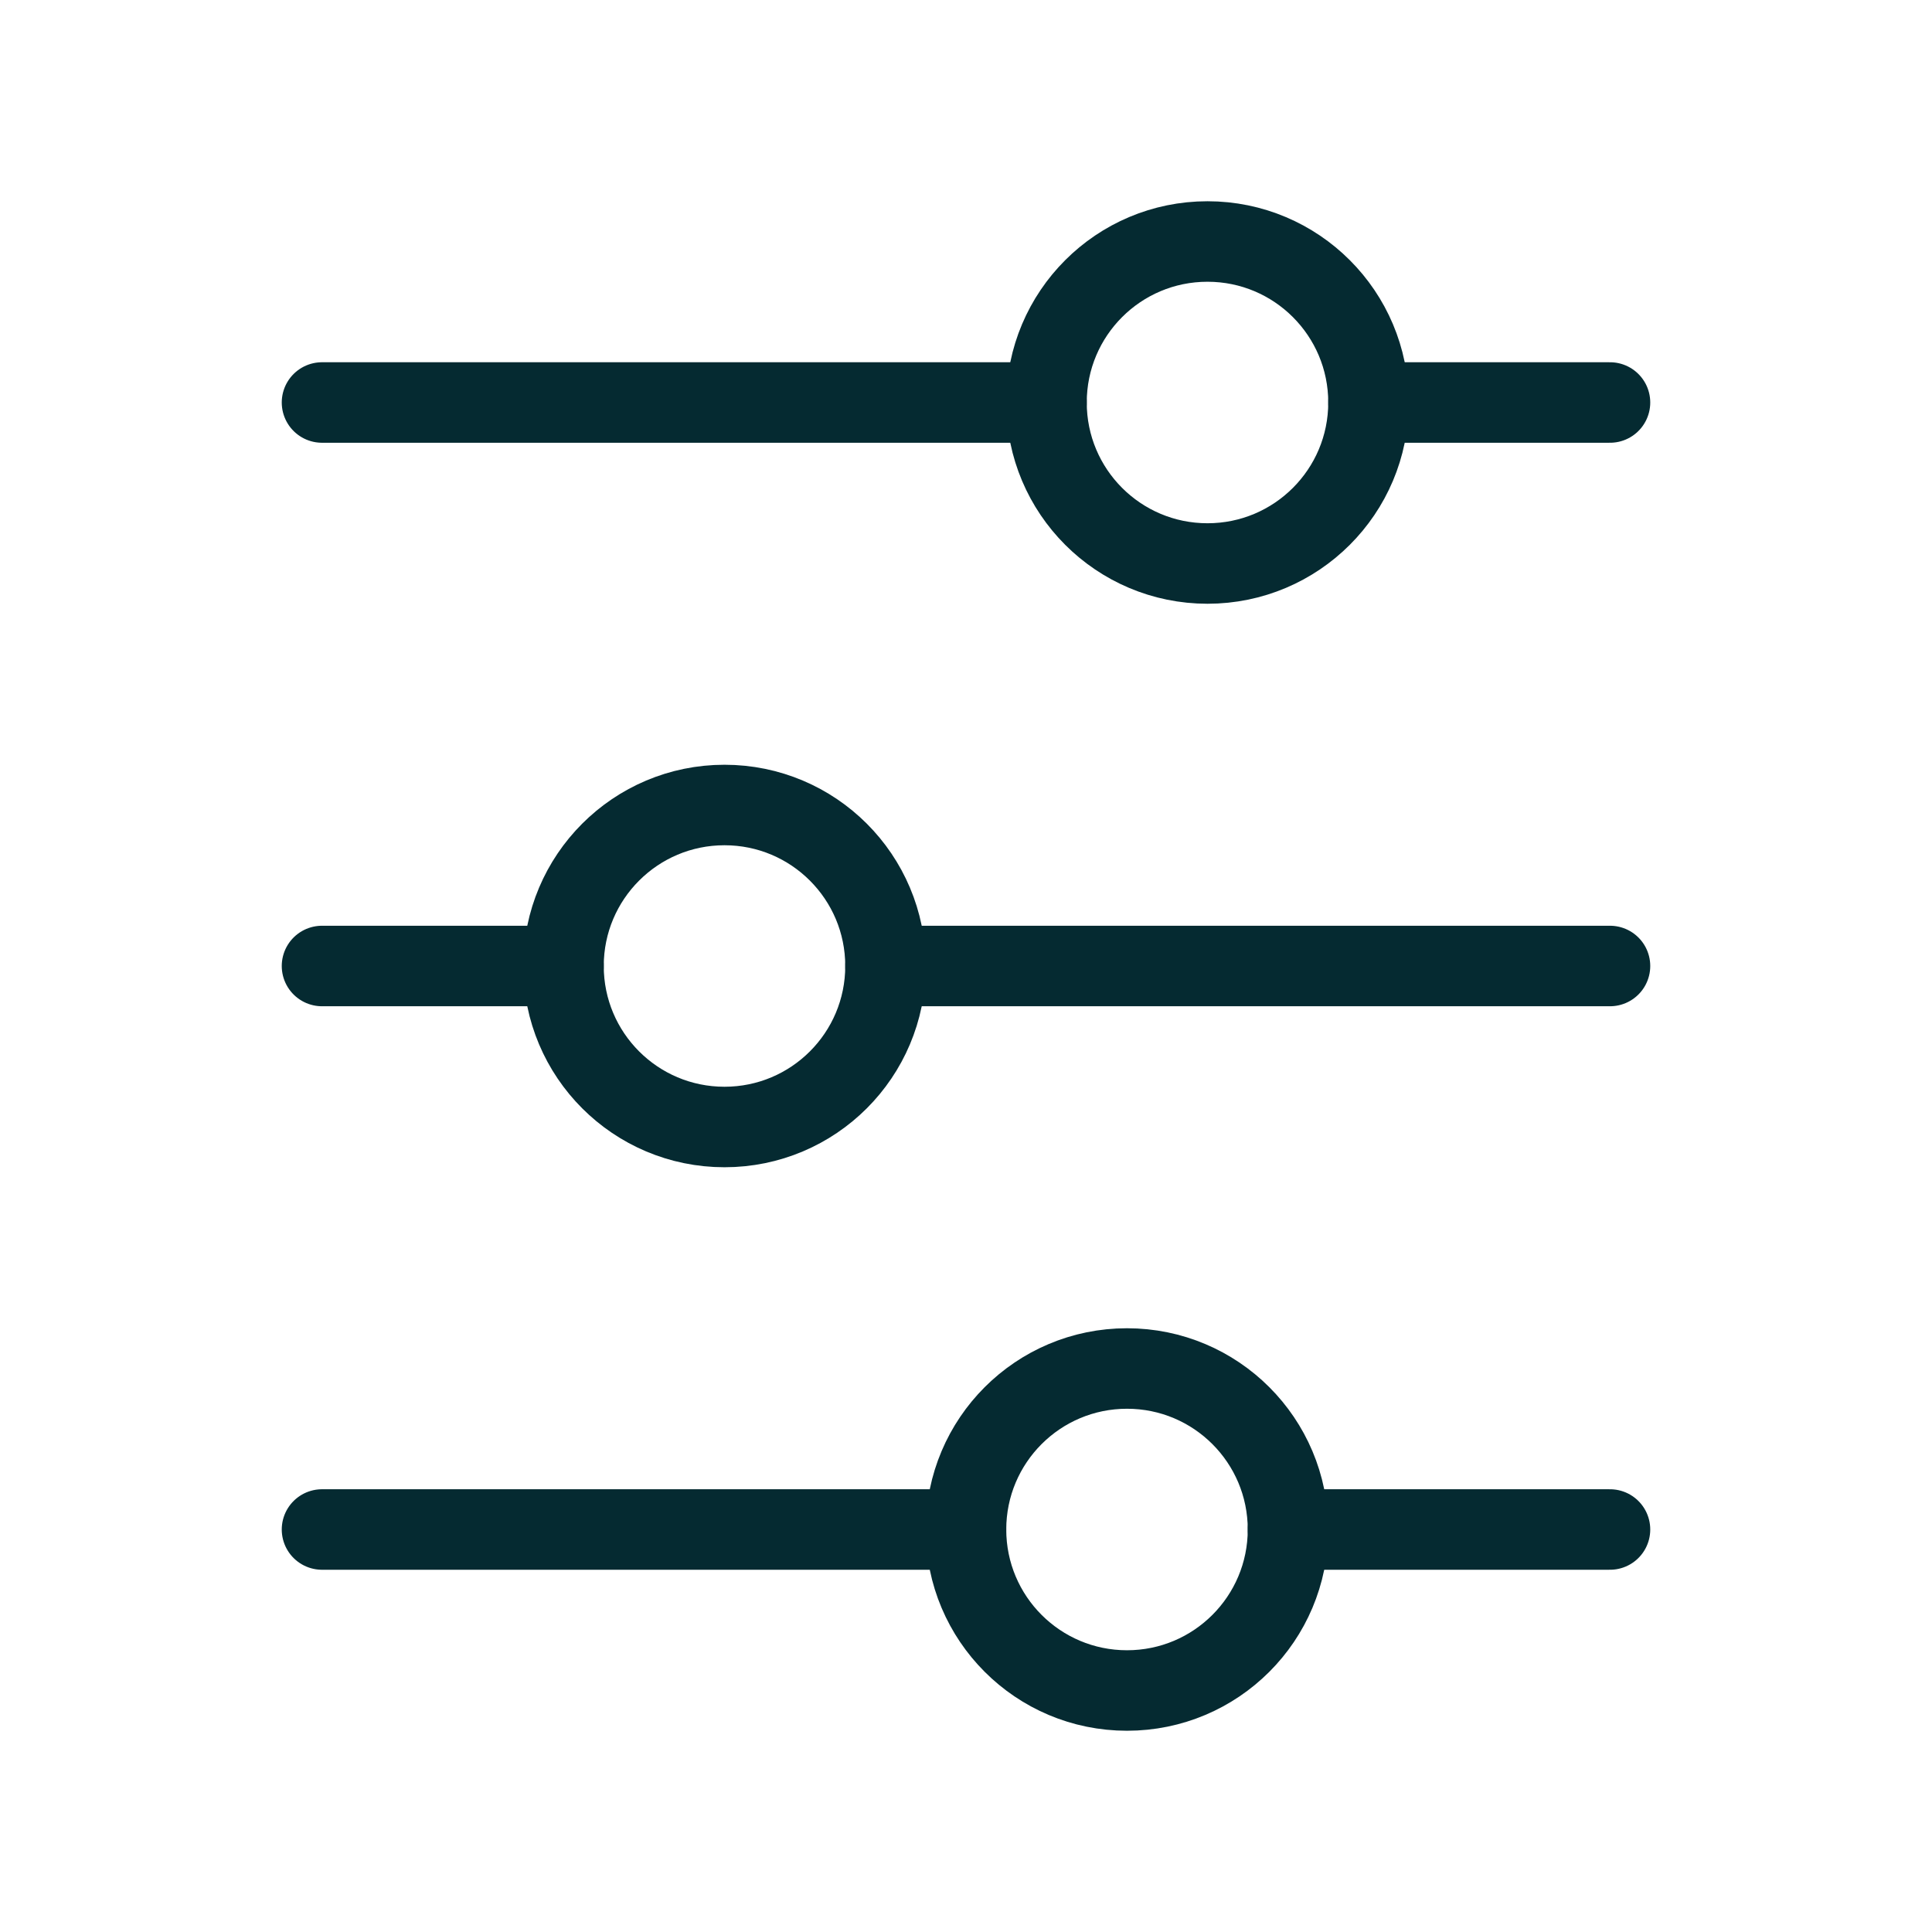
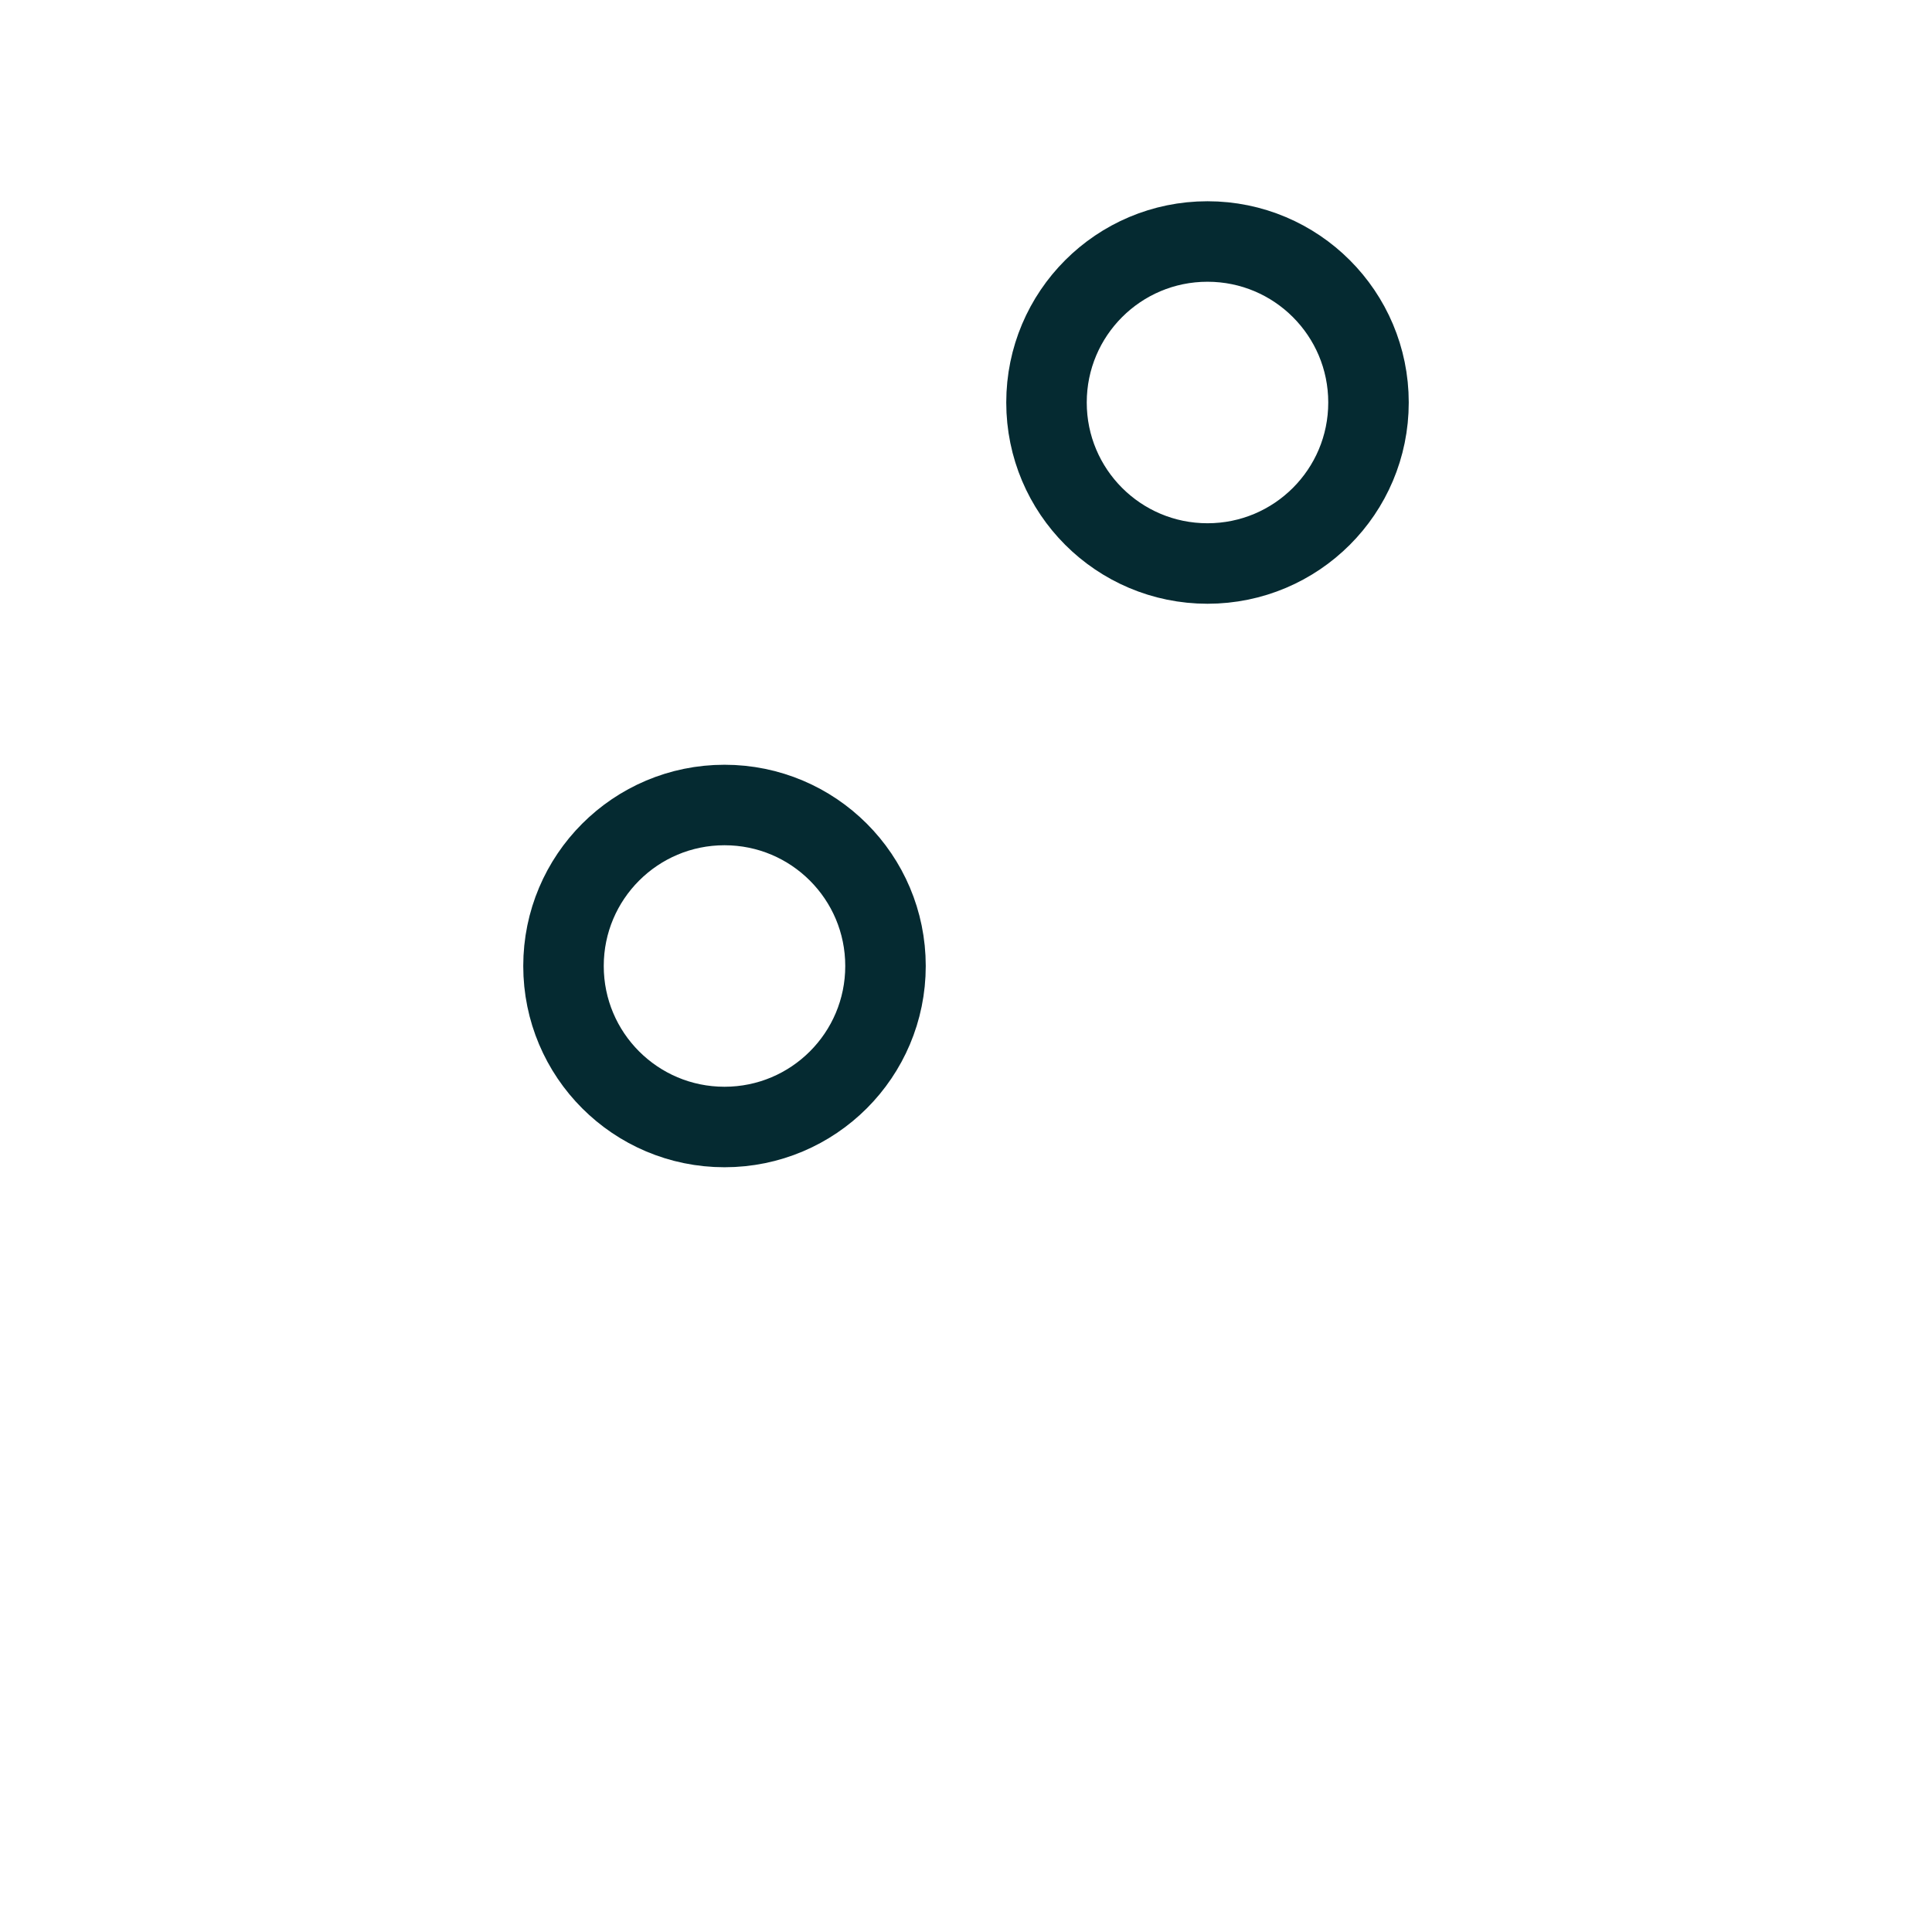
<svg xmlns="http://www.w3.org/2000/svg" width="24" height="24" viewBox="0 0 24 24" fill="none">
-   <path d="M12 19L4 19M20 5L17 5M20 19L16 19M13 5L4 5M7 12L4 12M20 12L11 12" stroke="#052A31" stroke-linecap="round" />
-   <path d="M16 19C16 17.895 15.105 17 14 17C12.895 17 12 17.895 12 19C12 20.105 12.895 21 14 21C15.105 21 16 20.105 16 19Z" stroke="#052A31" stroke-linecap="round" />
  <path d="M11 12C11 10.895 10.105 10 9 10C7.895 10 7 10.895 7 12C7 13.105 7.895 14 9 14C10.105 14 11 13.105 11 12Z" stroke="#052A31" stroke-linecap="round" />
  <path d="M17 5C17 3.895 16.105 3 15 3C13.895 3 13 3.895 13 5C13 6.105 13.895 7 15 7C16.105 7 17 6.105 17 5Z" stroke="#052A31" stroke-linecap="round" />
</svg>